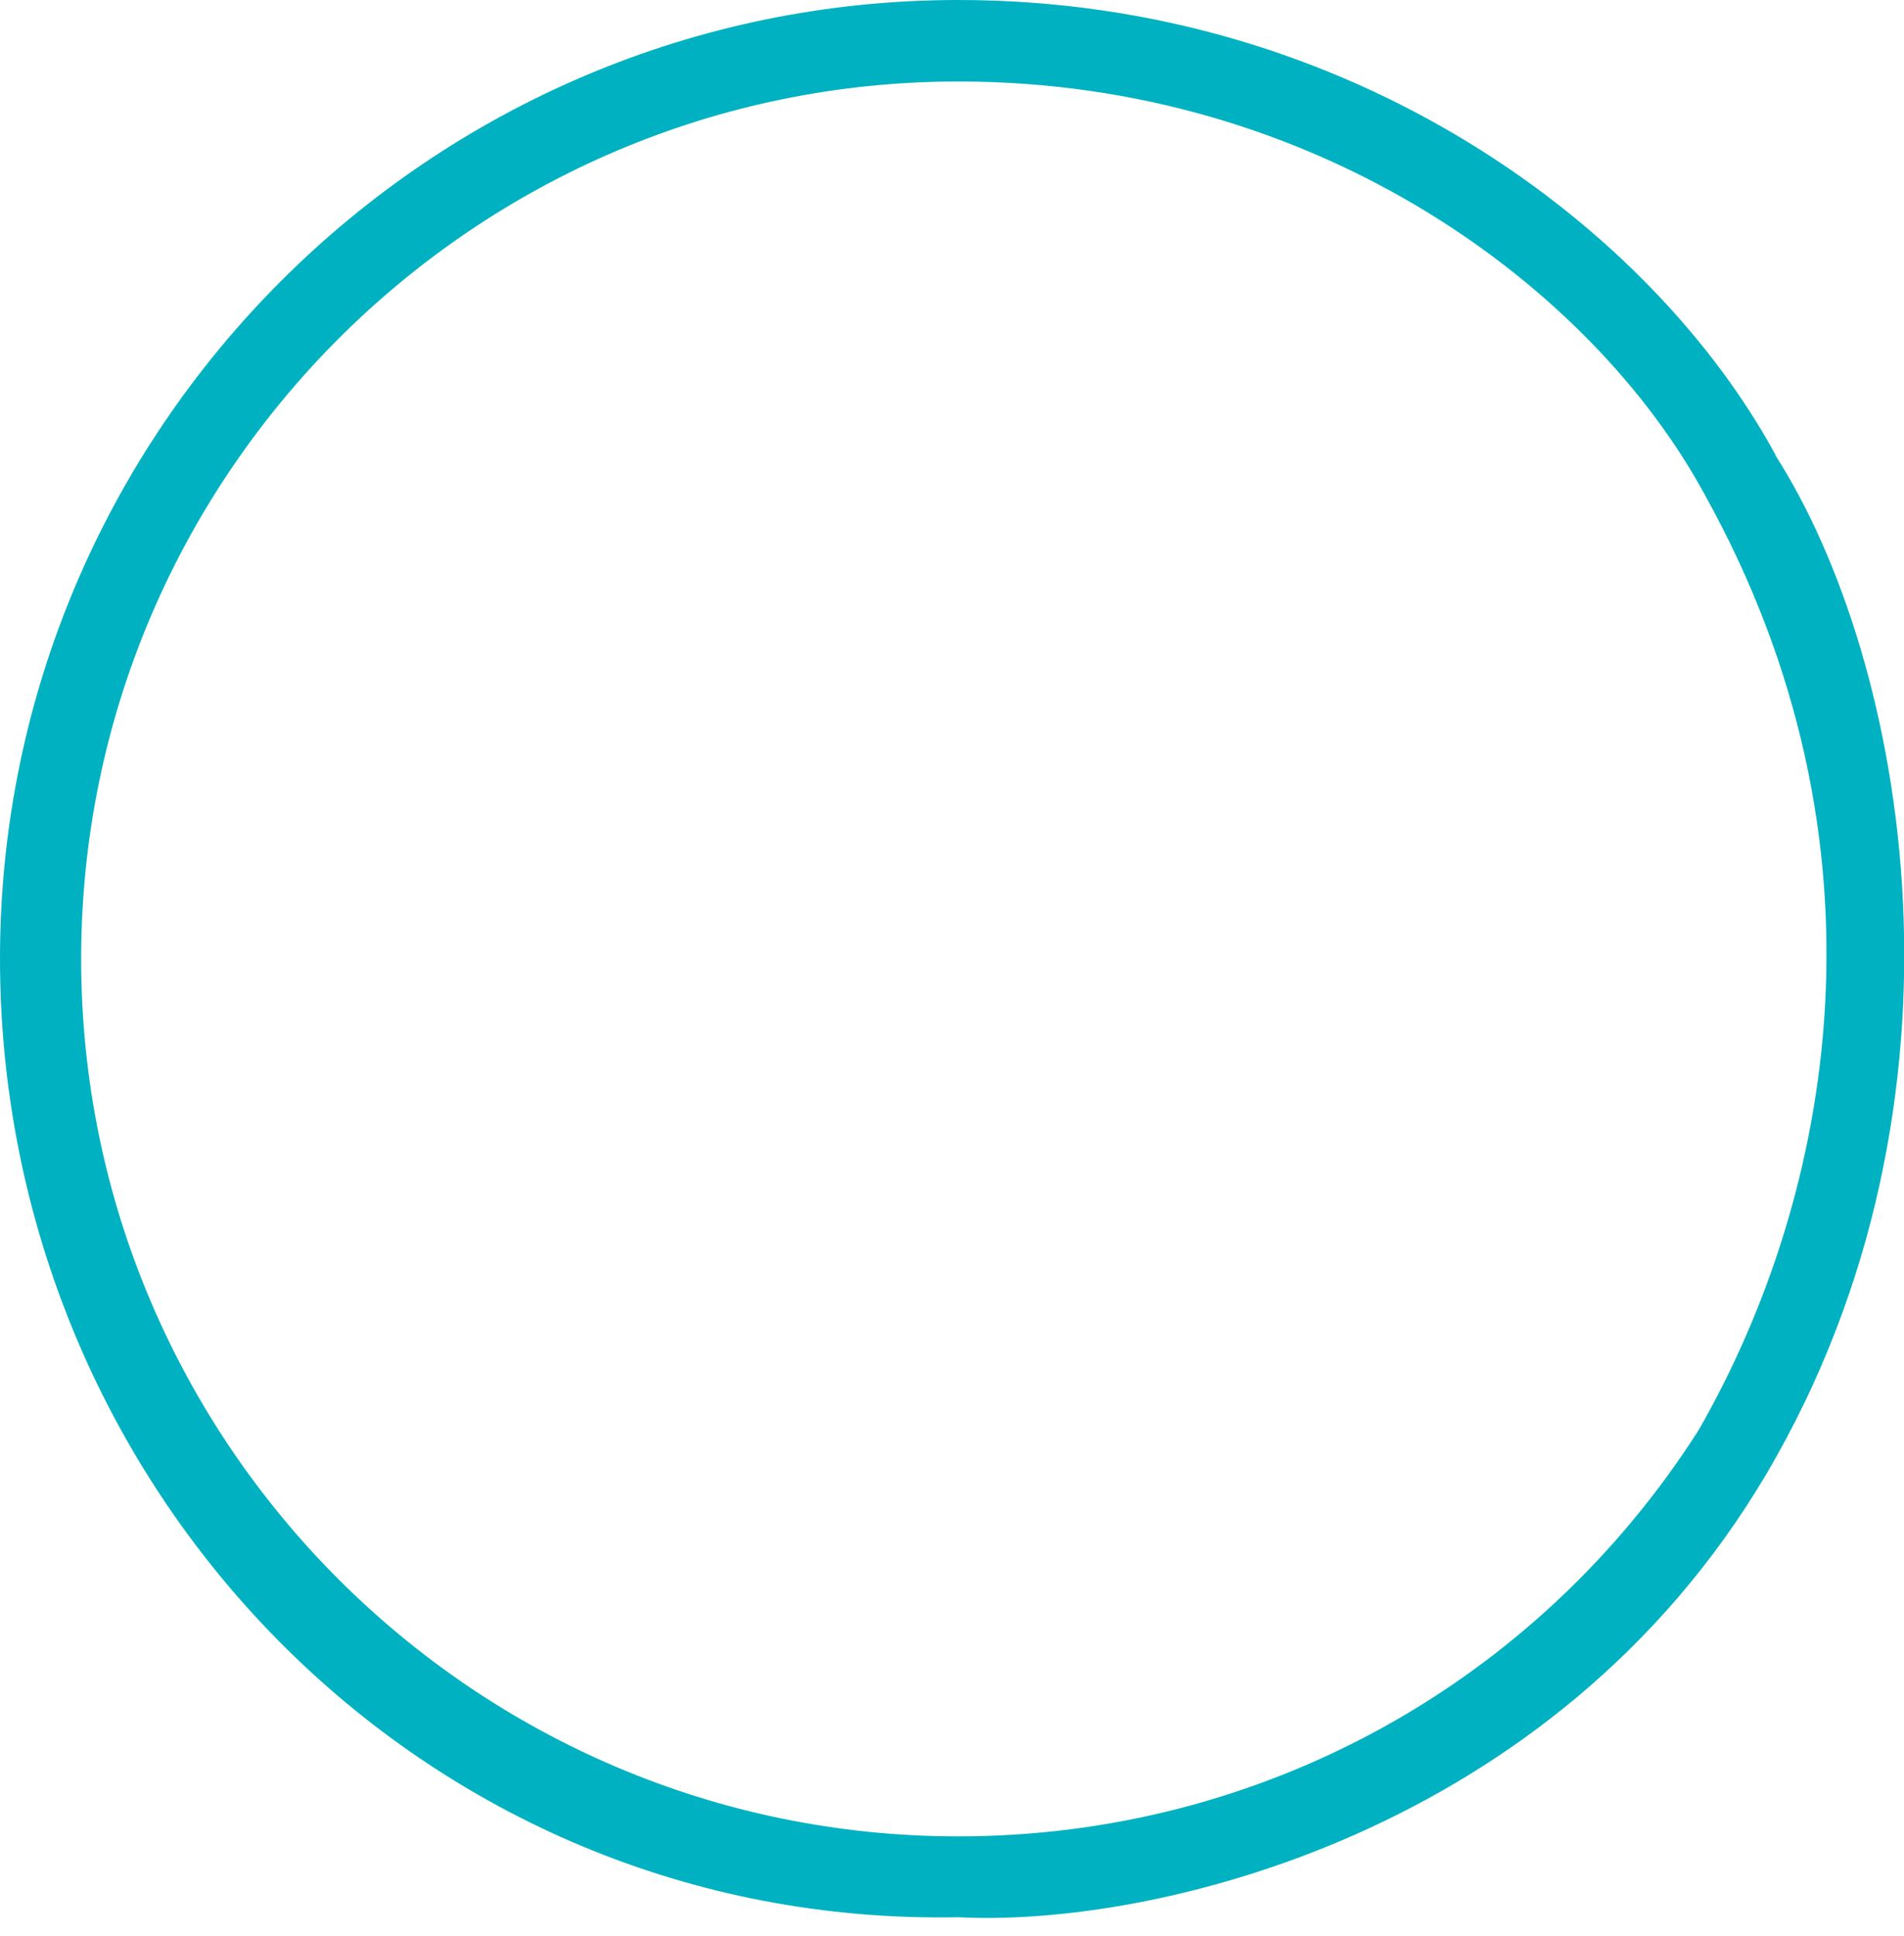
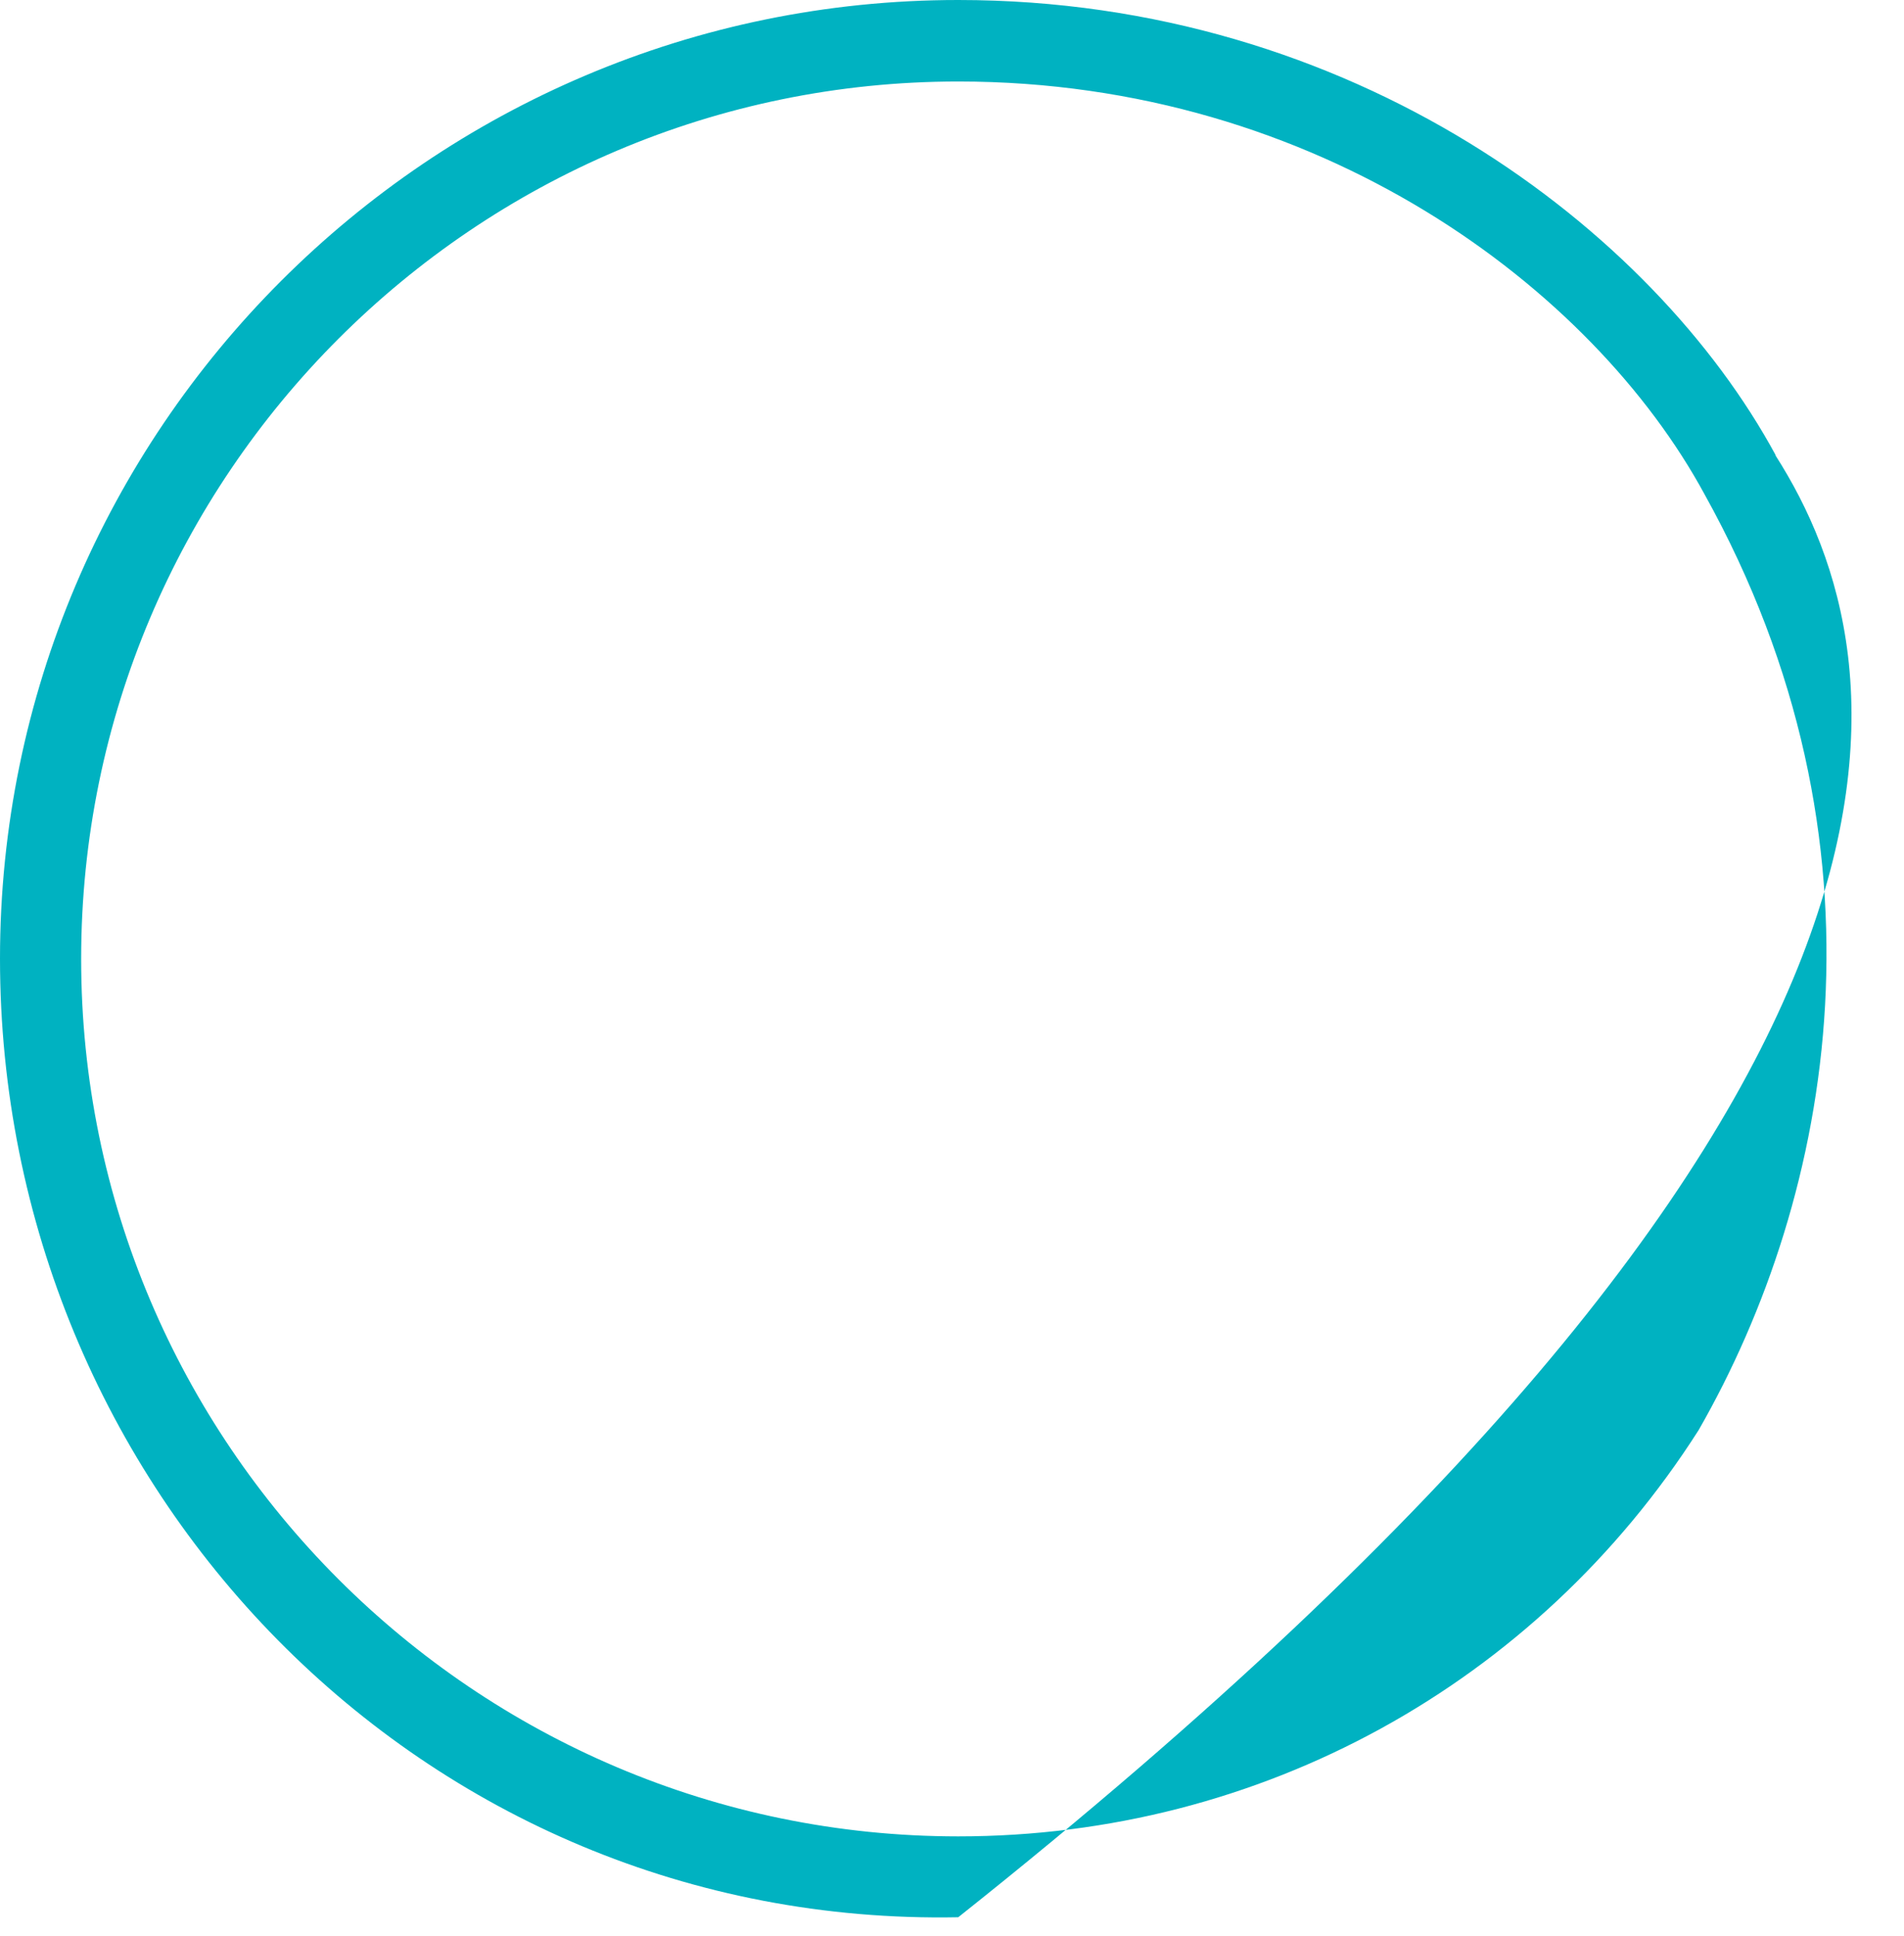
<svg xmlns="http://www.w3.org/2000/svg" width="61" height="62" viewBox="0 0 61 62" fill="none">
-   <path d="M56.89 14.58C52.96 7.33 43.34 0 30.7 0C13.77 0 0 13.77 0 30.7C0 47.63 13.5 61.73 30.7 61.4C36.92 61.72 49.77 58.75 56.6 47.19C63.64 35.23 61.11 21.19 56.88 14.58H56.89ZM54.42 45.8C49.22 53.95 40.36 58.81 30.7 58.81C15.2 58.81 2.6 46.2 2.6 30.71C2.6 15.22 15.21 2.61 30.7 2.61C42.27 2.61 51.04 9.25 54.61 15.83C60.84 27.03 58.74 38.27 54.42 45.8Z" fill="#00B2C1" />
+   <path d="M56.89 14.58C52.96 7.33 43.34 0 30.7 0C13.77 0 0 13.77 0 30.7C0 47.63 13.5 61.73 30.7 61.4C63.64 35.23 61.11 21.19 56.88 14.58H56.89ZM54.42 45.8C49.22 53.95 40.36 58.81 30.7 58.81C15.2 58.81 2.6 46.2 2.6 30.71C2.6 15.22 15.21 2.61 30.7 2.61C42.27 2.61 51.04 9.25 54.61 15.83C60.84 27.03 58.74 38.27 54.42 45.8Z" fill="#00B2C1" />
</svg>